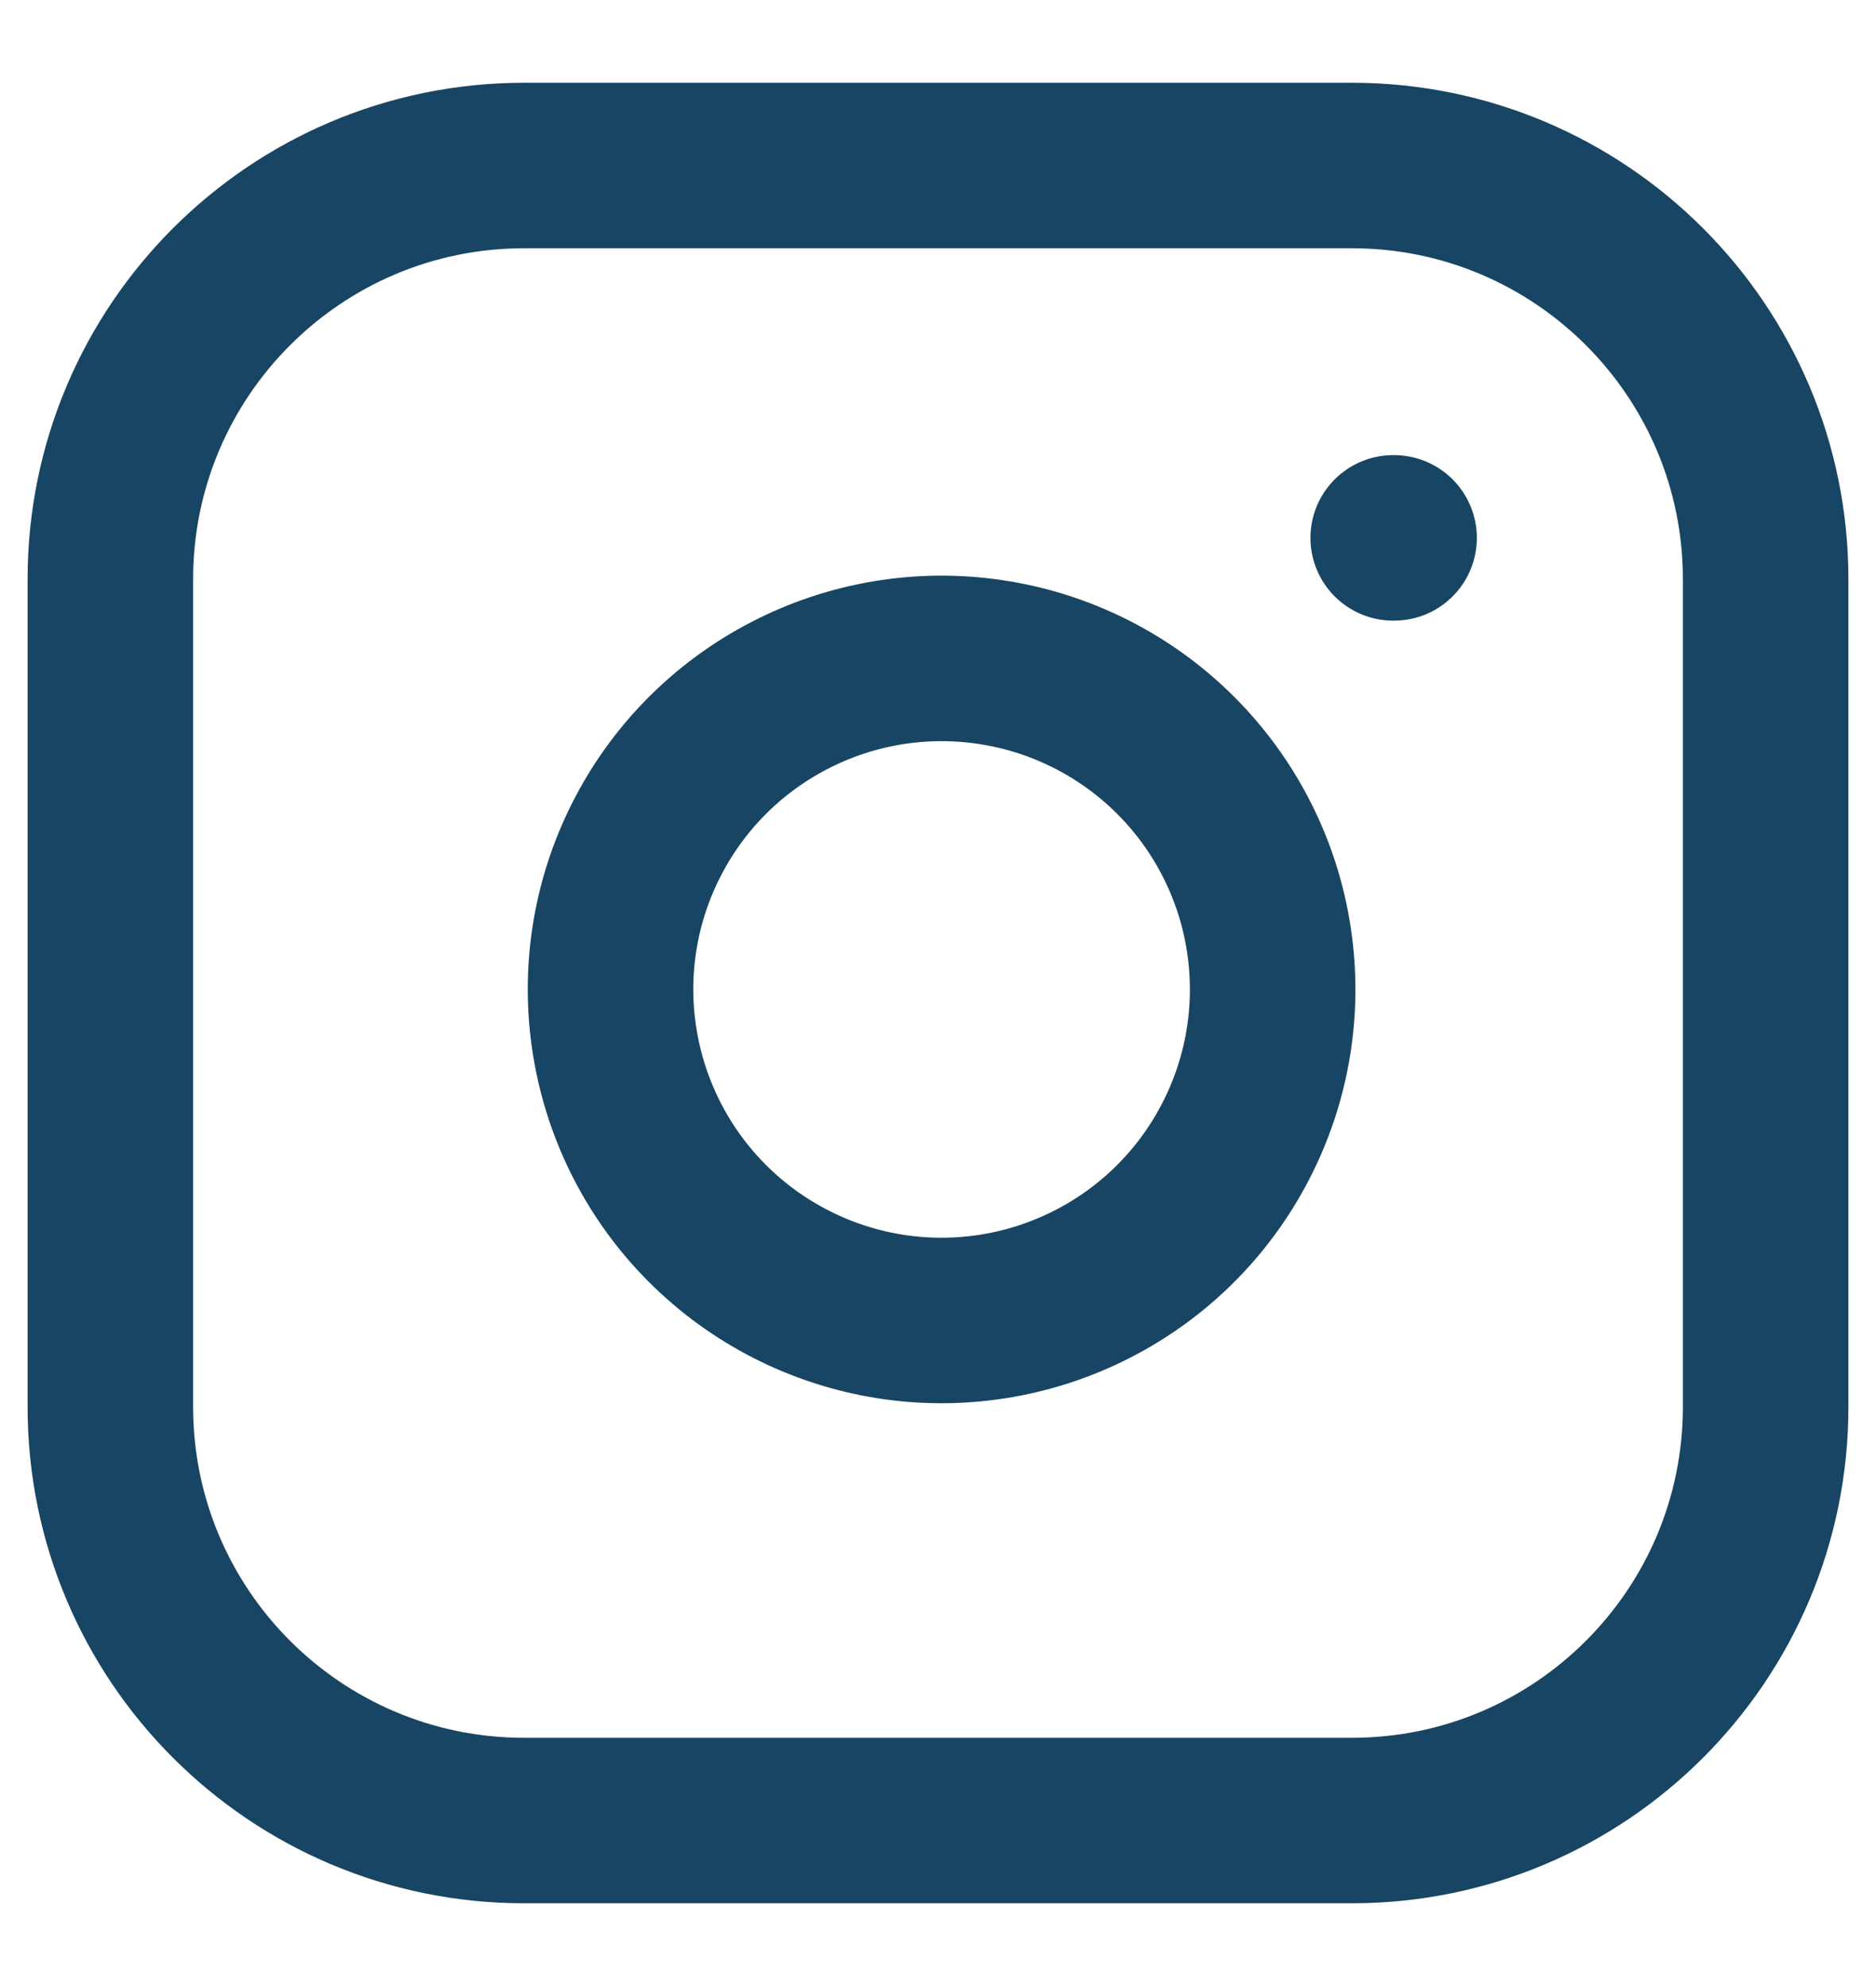
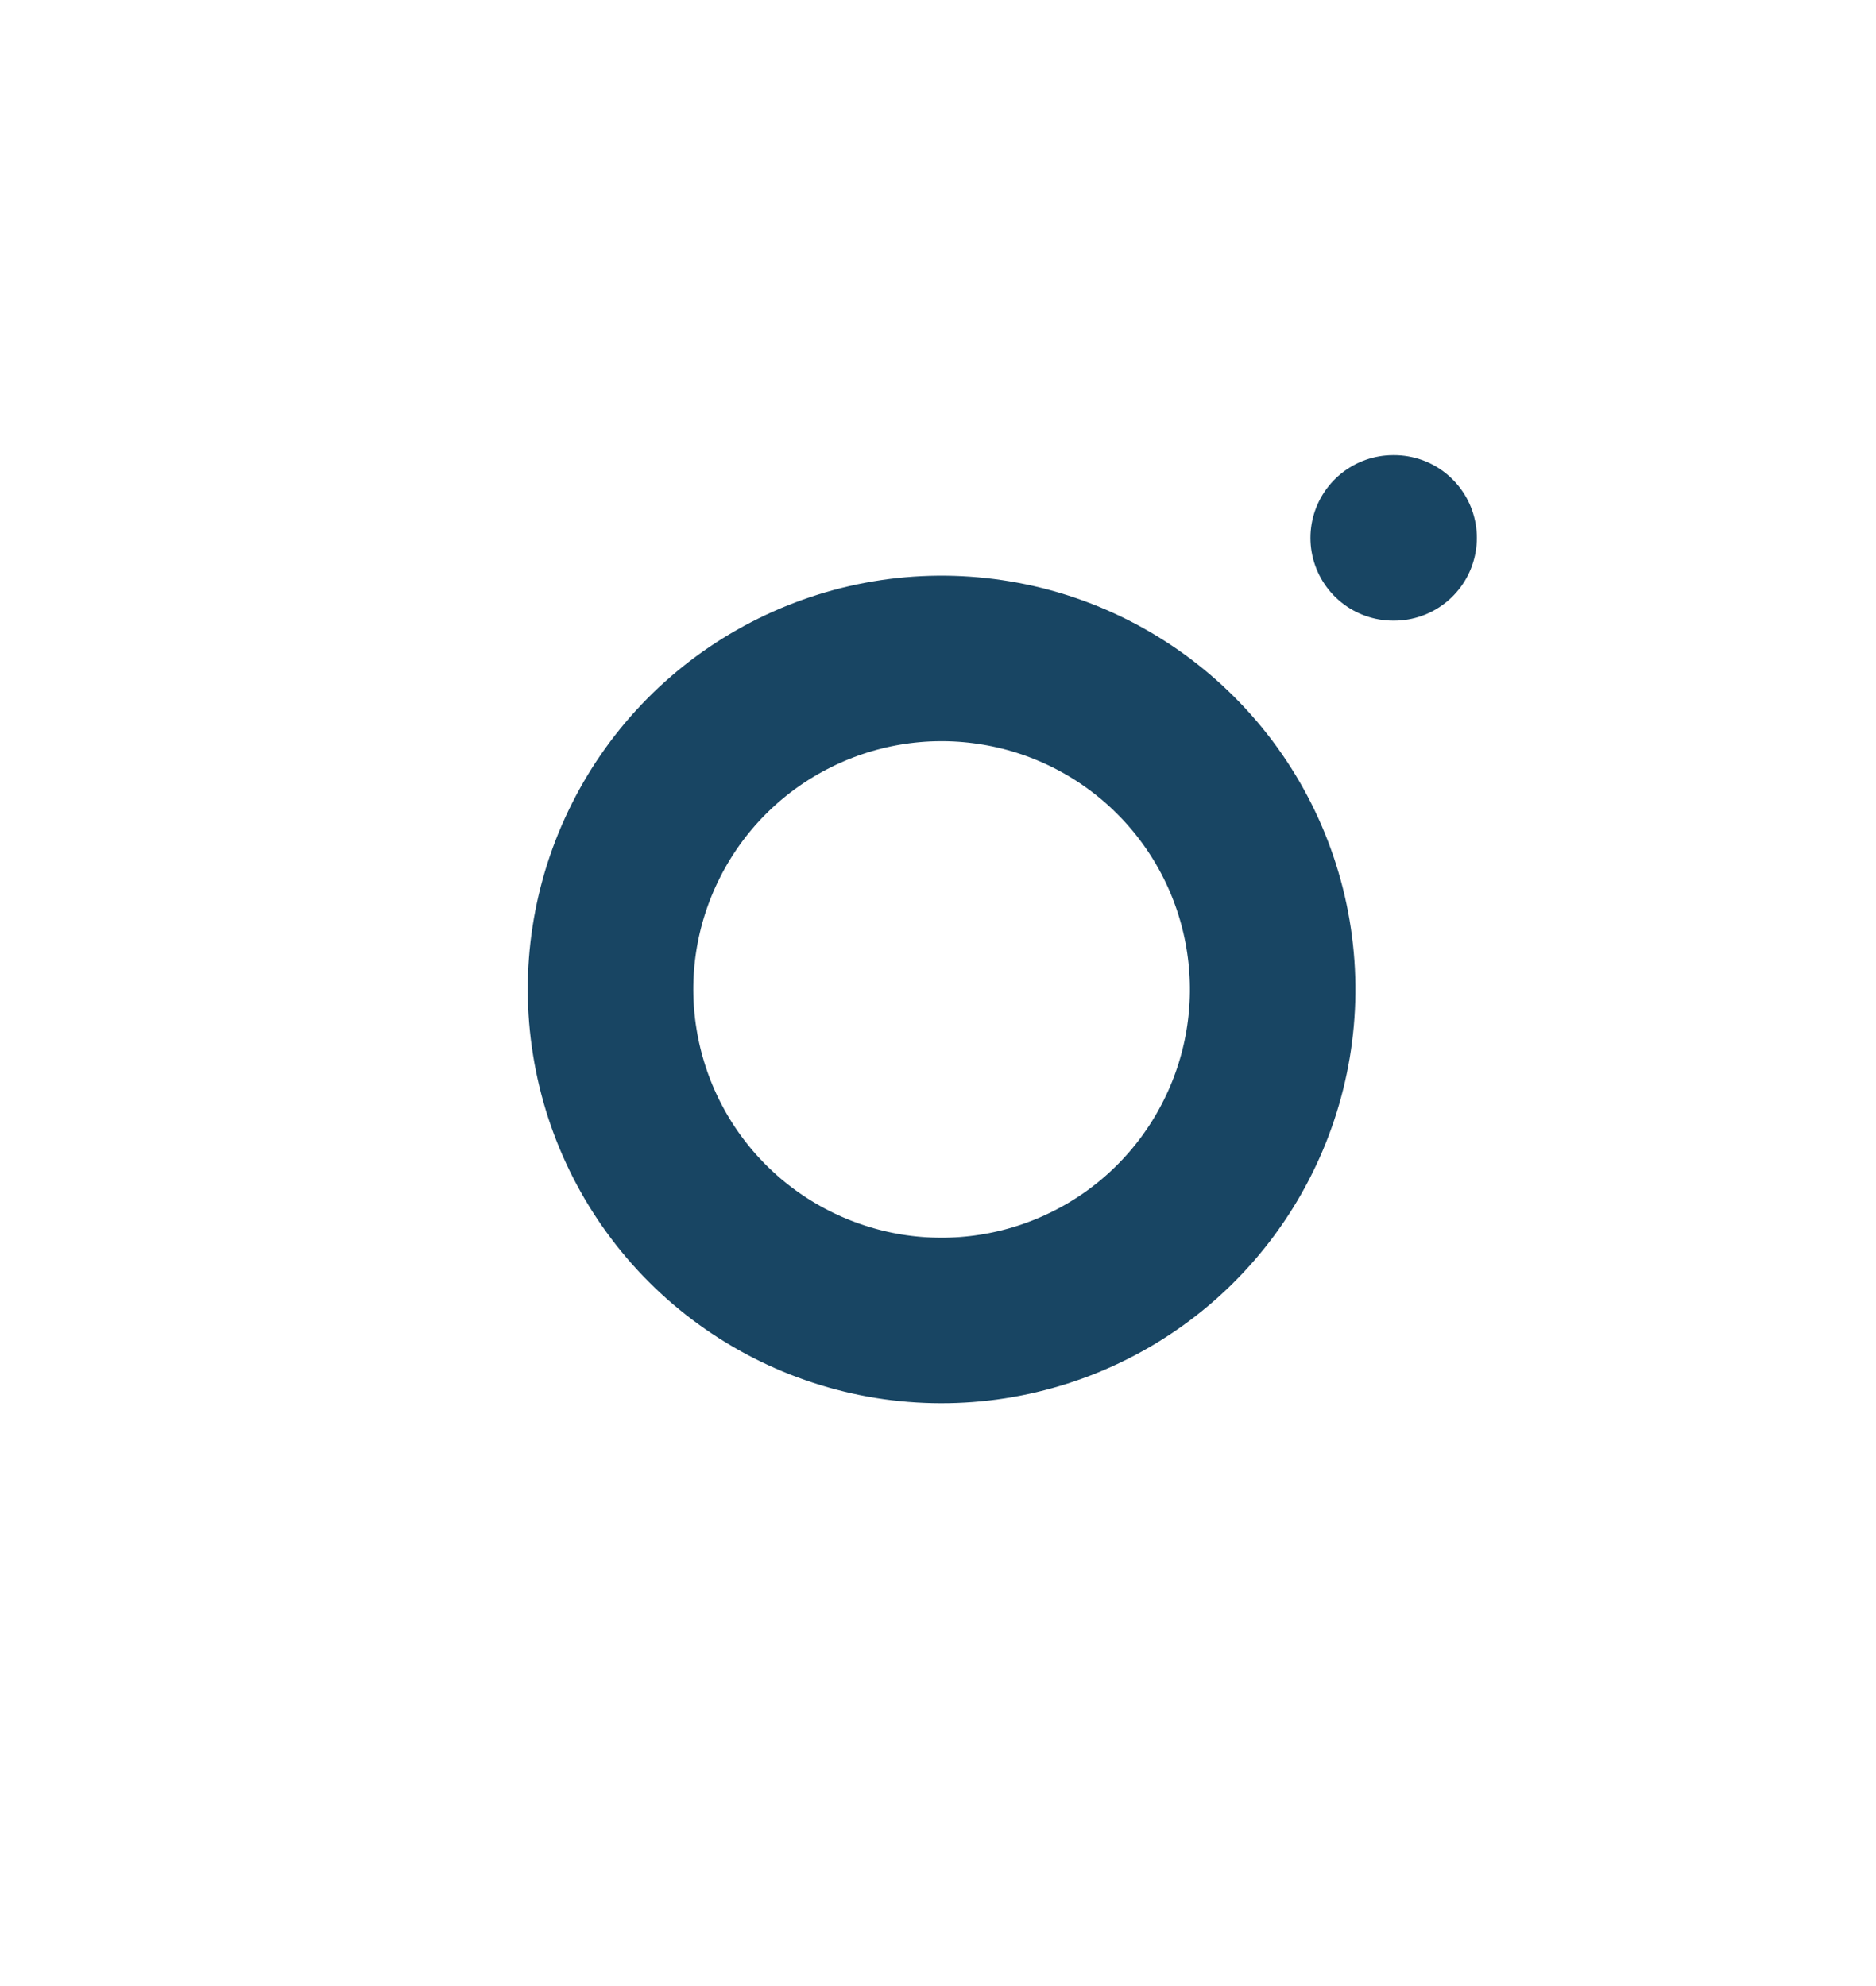
<svg xmlns="http://www.w3.org/2000/svg" width="17" height="18" viewBox="0 0 17 18" fill="none">
-   <path d="M12.25 1.5H4.75C2.679 1.5 1 3.179 1 5.25V12.75C1 14.821 2.679 16.5 4.75 16.5H12.25C14.321 16.5 16 14.821 16 12.75V5.25C16 3.179 14.321 1.5 12.25 1.5Z" stroke="#184563" stroke-width="1.5" stroke-linecap="round" stroke-linejoin="round" />
  <path d="M11.5 8.527C11.593 9.152 11.486 9.789 11.195 10.349C10.905 10.909 10.445 11.364 9.881 11.647C9.318 11.931 8.679 12.03 8.056 11.93C7.433 11.829 6.857 11.535 6.411 11.089C5.965 10.643 5.671 10.067 5.571 9.444C5.47 8.821 5.569 8.182 5.853 7.619C6.136 7.055 6.591 6.595 7.151 6.305C7.711 6.014 8.348 5.907 8.973 6C9.609 6.094 10.199 6.391 10.654 6.846C11.109 7.301 11.406 7.891 11.5 8.527Z" stroke="#184563" stroke-width="1.5" stroke-linecap="round" stroke-linejoin="round" />
  <path d="M12.625 4.875H12.633" stroke="#184563" stroke-width="1.5" stroke-linecap="round" stroke-linejoin="round" />
</svg>